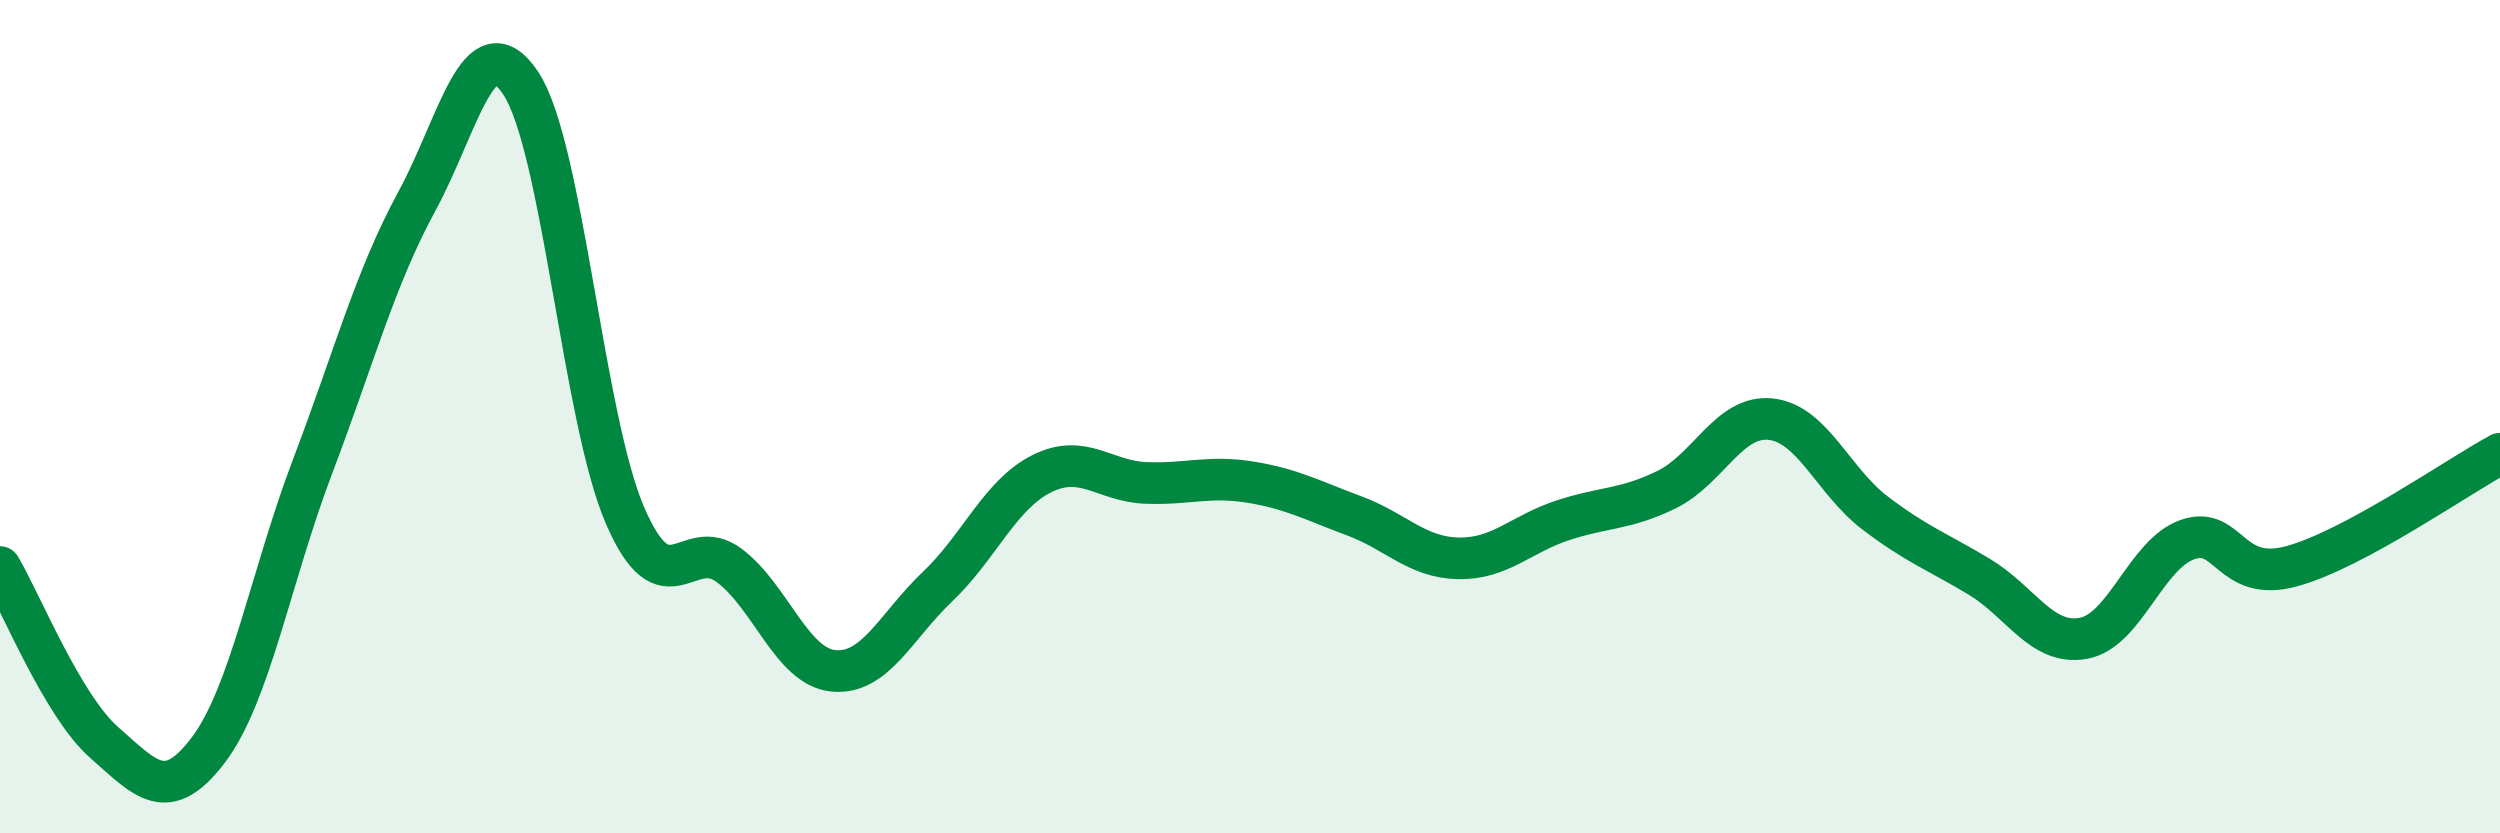
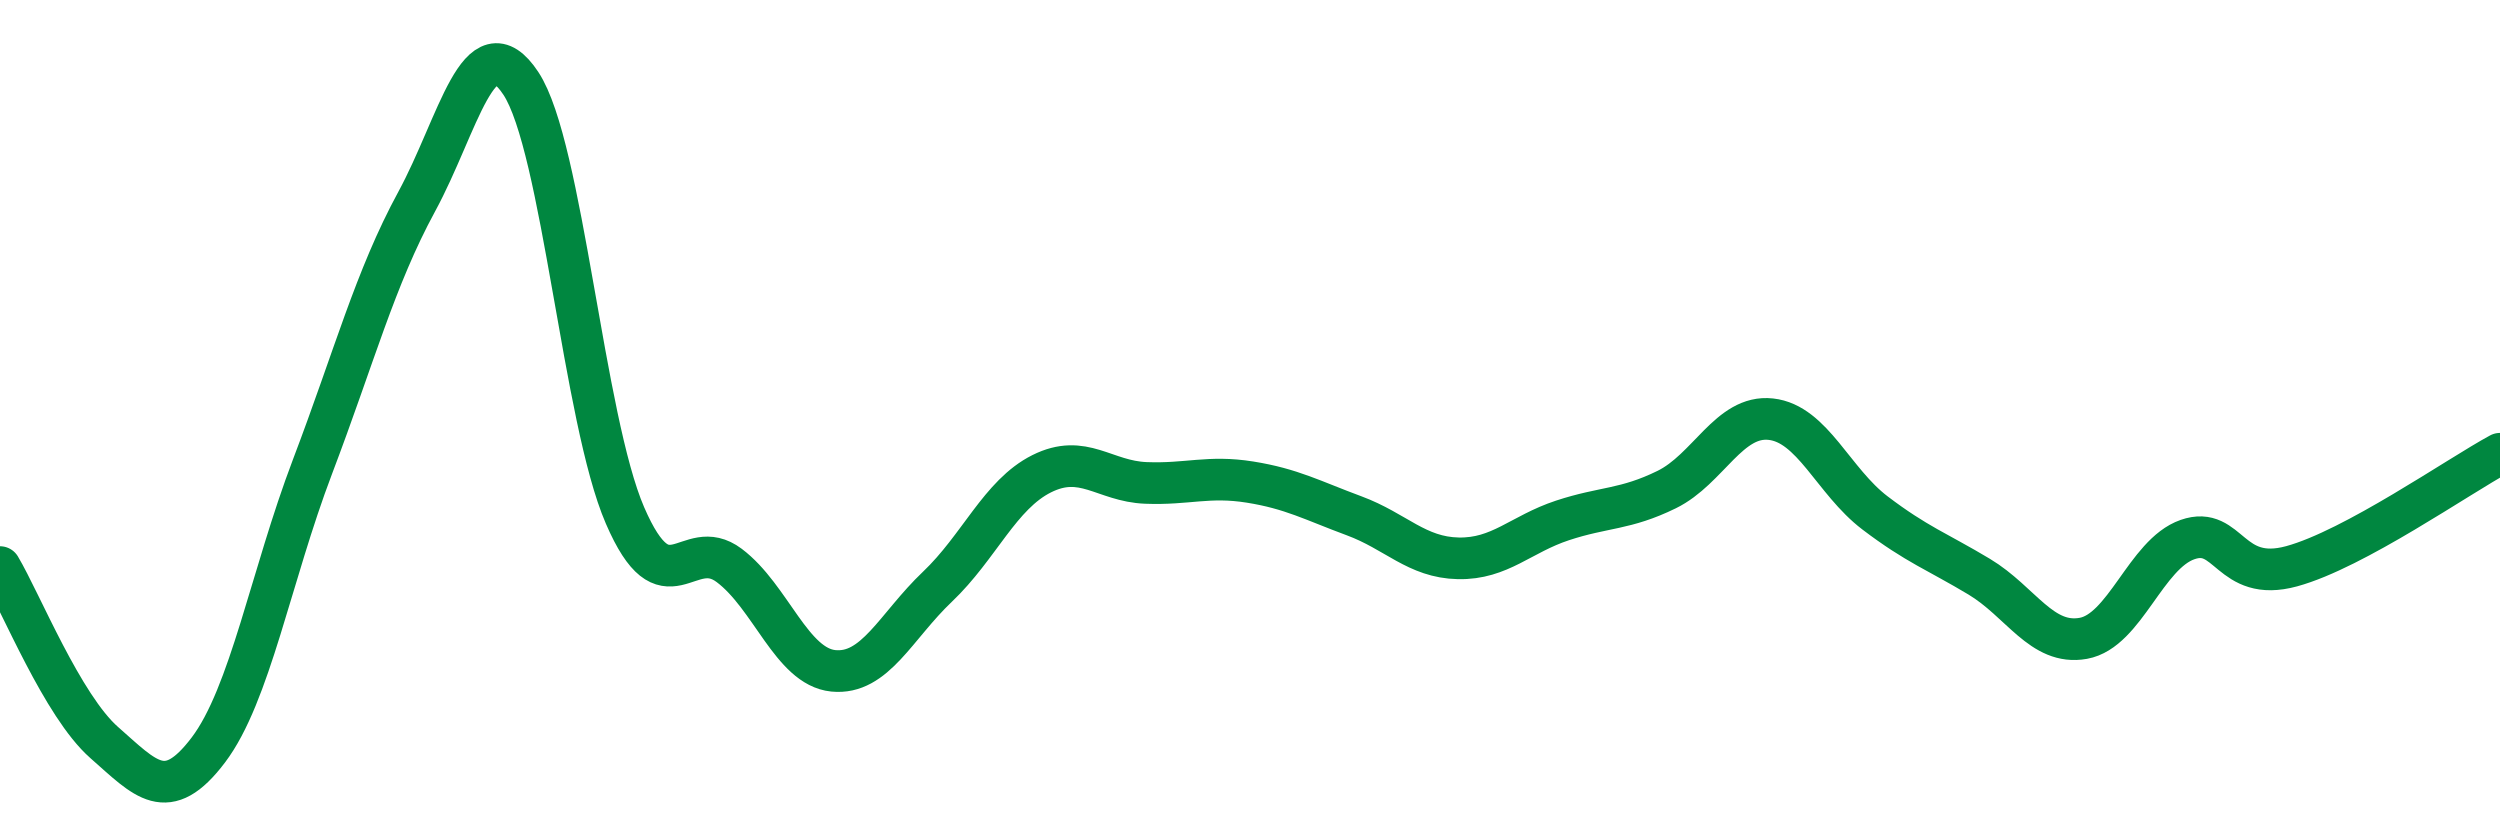
<svg xmlns="http://www.w3.org/2000/svg" width="60" height="20" viewBox="0 0 60 20">
-   <path d="M 0,13.61 C 0.5,14.45 1.5,16.94 2.5,17.82 C 3.5,18.7 4,19.32 5,18 C 6,16.68 6.5,13.83 7.5,11.2 C 8.5,8.57 9,6.68 10,4.84 C 11,3 11.5,0.49 12.5,2 C 13.5,3.51 14,10.06 15,12.37 C 16,14.68 16.5,12.82 17.5,13.57 C 18.5,14.32 19,16 20,16.1 C 21,16.2 21.5,15.03 22.5,14.08 C 23.5,13.13 24,11.87 25,11.37 C 26,10.87 26.5,11.55 27.5,11.59 C 28.5,11.63 29,11.41 30,11.57 C 31,11.73 31.5,12.01 32.5,12.38 C 33.5,12.75 34,13.38 35,13.4 C 36,13.42 36.5,12.82 37.5,12.49 C 38.5,12.16 39,12.24 40,11.75 C 41,11.26 41.5,9.95 42.5,10.06 C 43.5,10.17 44,11.55 45,12.31 C 46,13.07 46.5,13.24 47.5,13.84 C 48.5,14.44 49,15.5 50,15.32 C 51,15.14 51.5,13.3 52.5,12.95 C 53.5,12.6 53.5,14 55,13.59 C 56.5,13.18 59,11.43 60,10.89L60 20L0 20Z" fill="#008740" opacity="0.1" stroke-linecap="round" stroke-linejoin="round" />
  <path d="M 0,13.61 C 0.5,14.45 1.5,16.94 2.5,17.82 C 3.5,18.7 4,19.32 5,18 C 6,16.68 6.5,13.83 7.5,11.2 C 8.5,8.57 9,6.68 10,4.84 C 11,3 11.5,0.49 12.5,2 C 13.5,3.51 14,10.06 15,12.37 C 16,14.68 16.5,12.82 17.5,13.57 C 18.5,14.32 19,16 20,16.1 C 21,16.2 21.5,15.03 22.5,14.08 C 23.5,13.13 24,11.87 25,11.37 C 26,10.87 26.5,11.55 27.5,11.59 C 28.5,11.63 29,11.41 30,11.57 C 31,11.73 31.5,12.01 32.5,12.38 C 33.5,12.75 34,13.38 35,13.4 C 36,13.42 36.5,12.82 37.5,12.49 C 38.5,12.16 39,12.24 40,11.75 C 41,11.26 41.5,9.95 42.5,10.06 C 43.5,10.17 44,11.55 45,12.31 C 46,13.07 46.5,13.24 47.5,13.84 C 48.5,14.44 49,15.5 50,15.32 C 51,15.14 51.5,13.3 52.5,12.95 C 53.5,12.6 53.5,14 55,13.59 C 56.5,13.18 59,11.43 60,10.89" stroke="#008740" stroke-width="1" fill="none" stroke-linecap="round" stroke-linejoin="round" />
</svg>